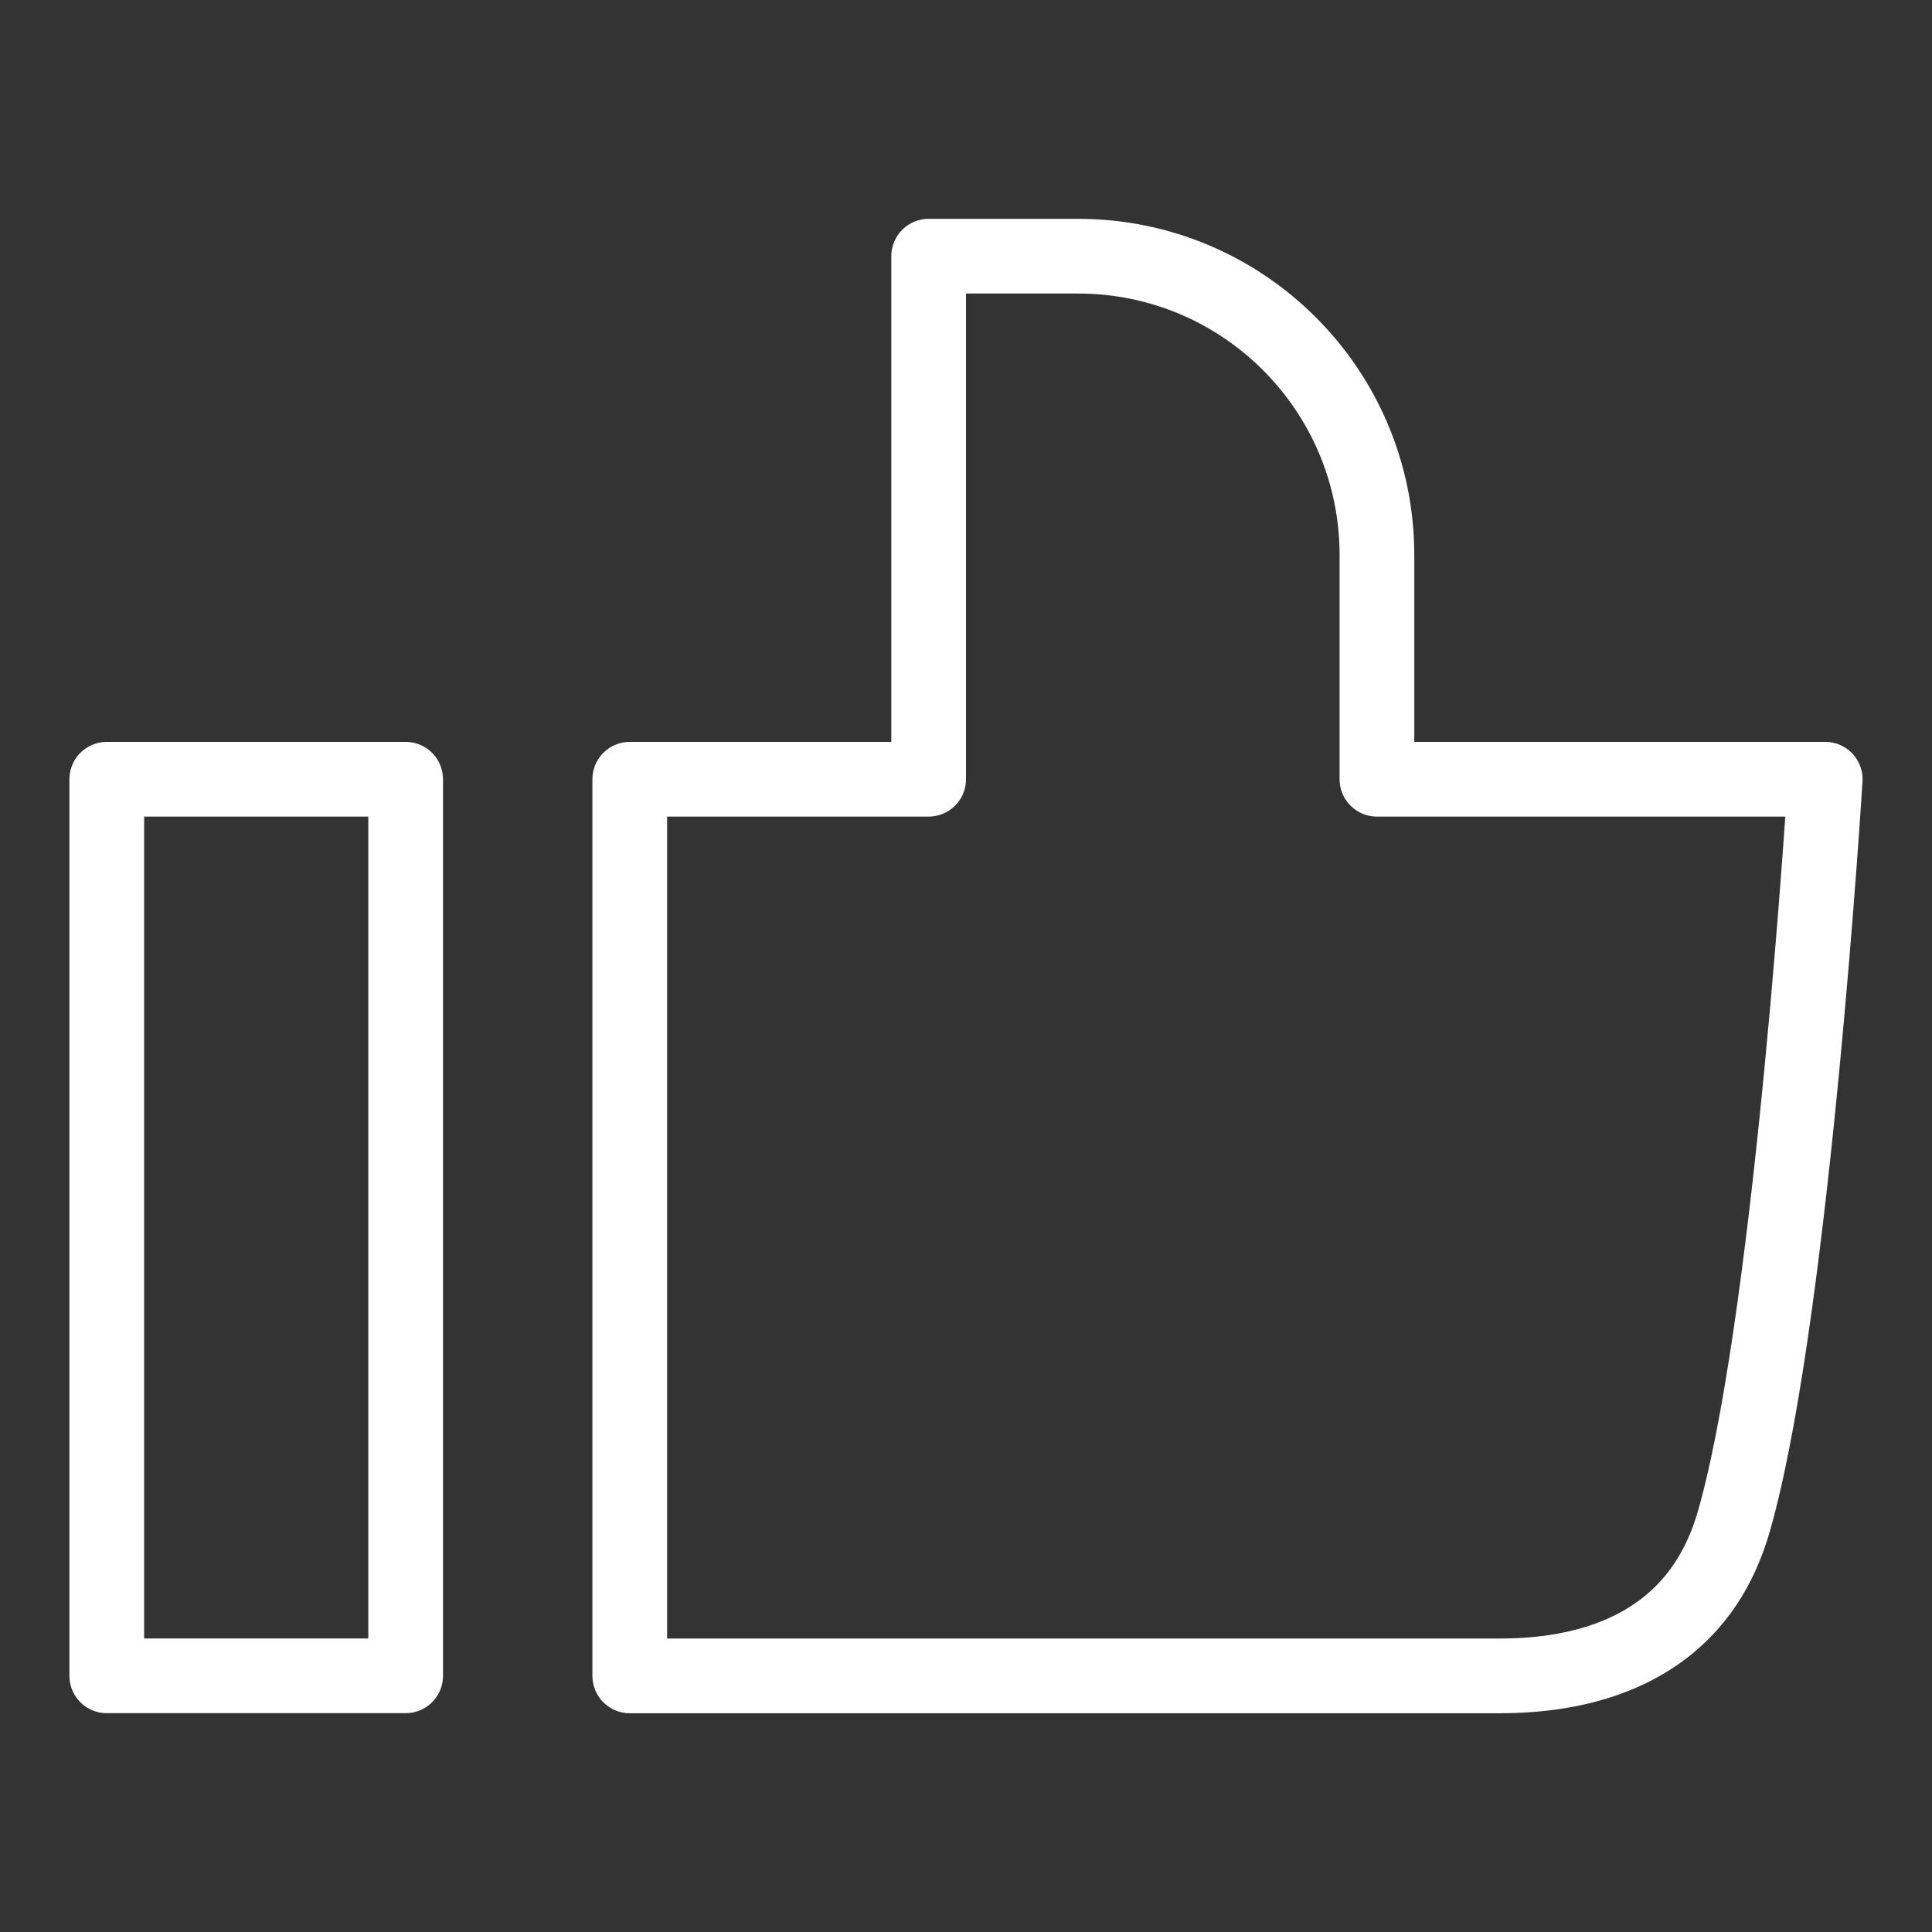
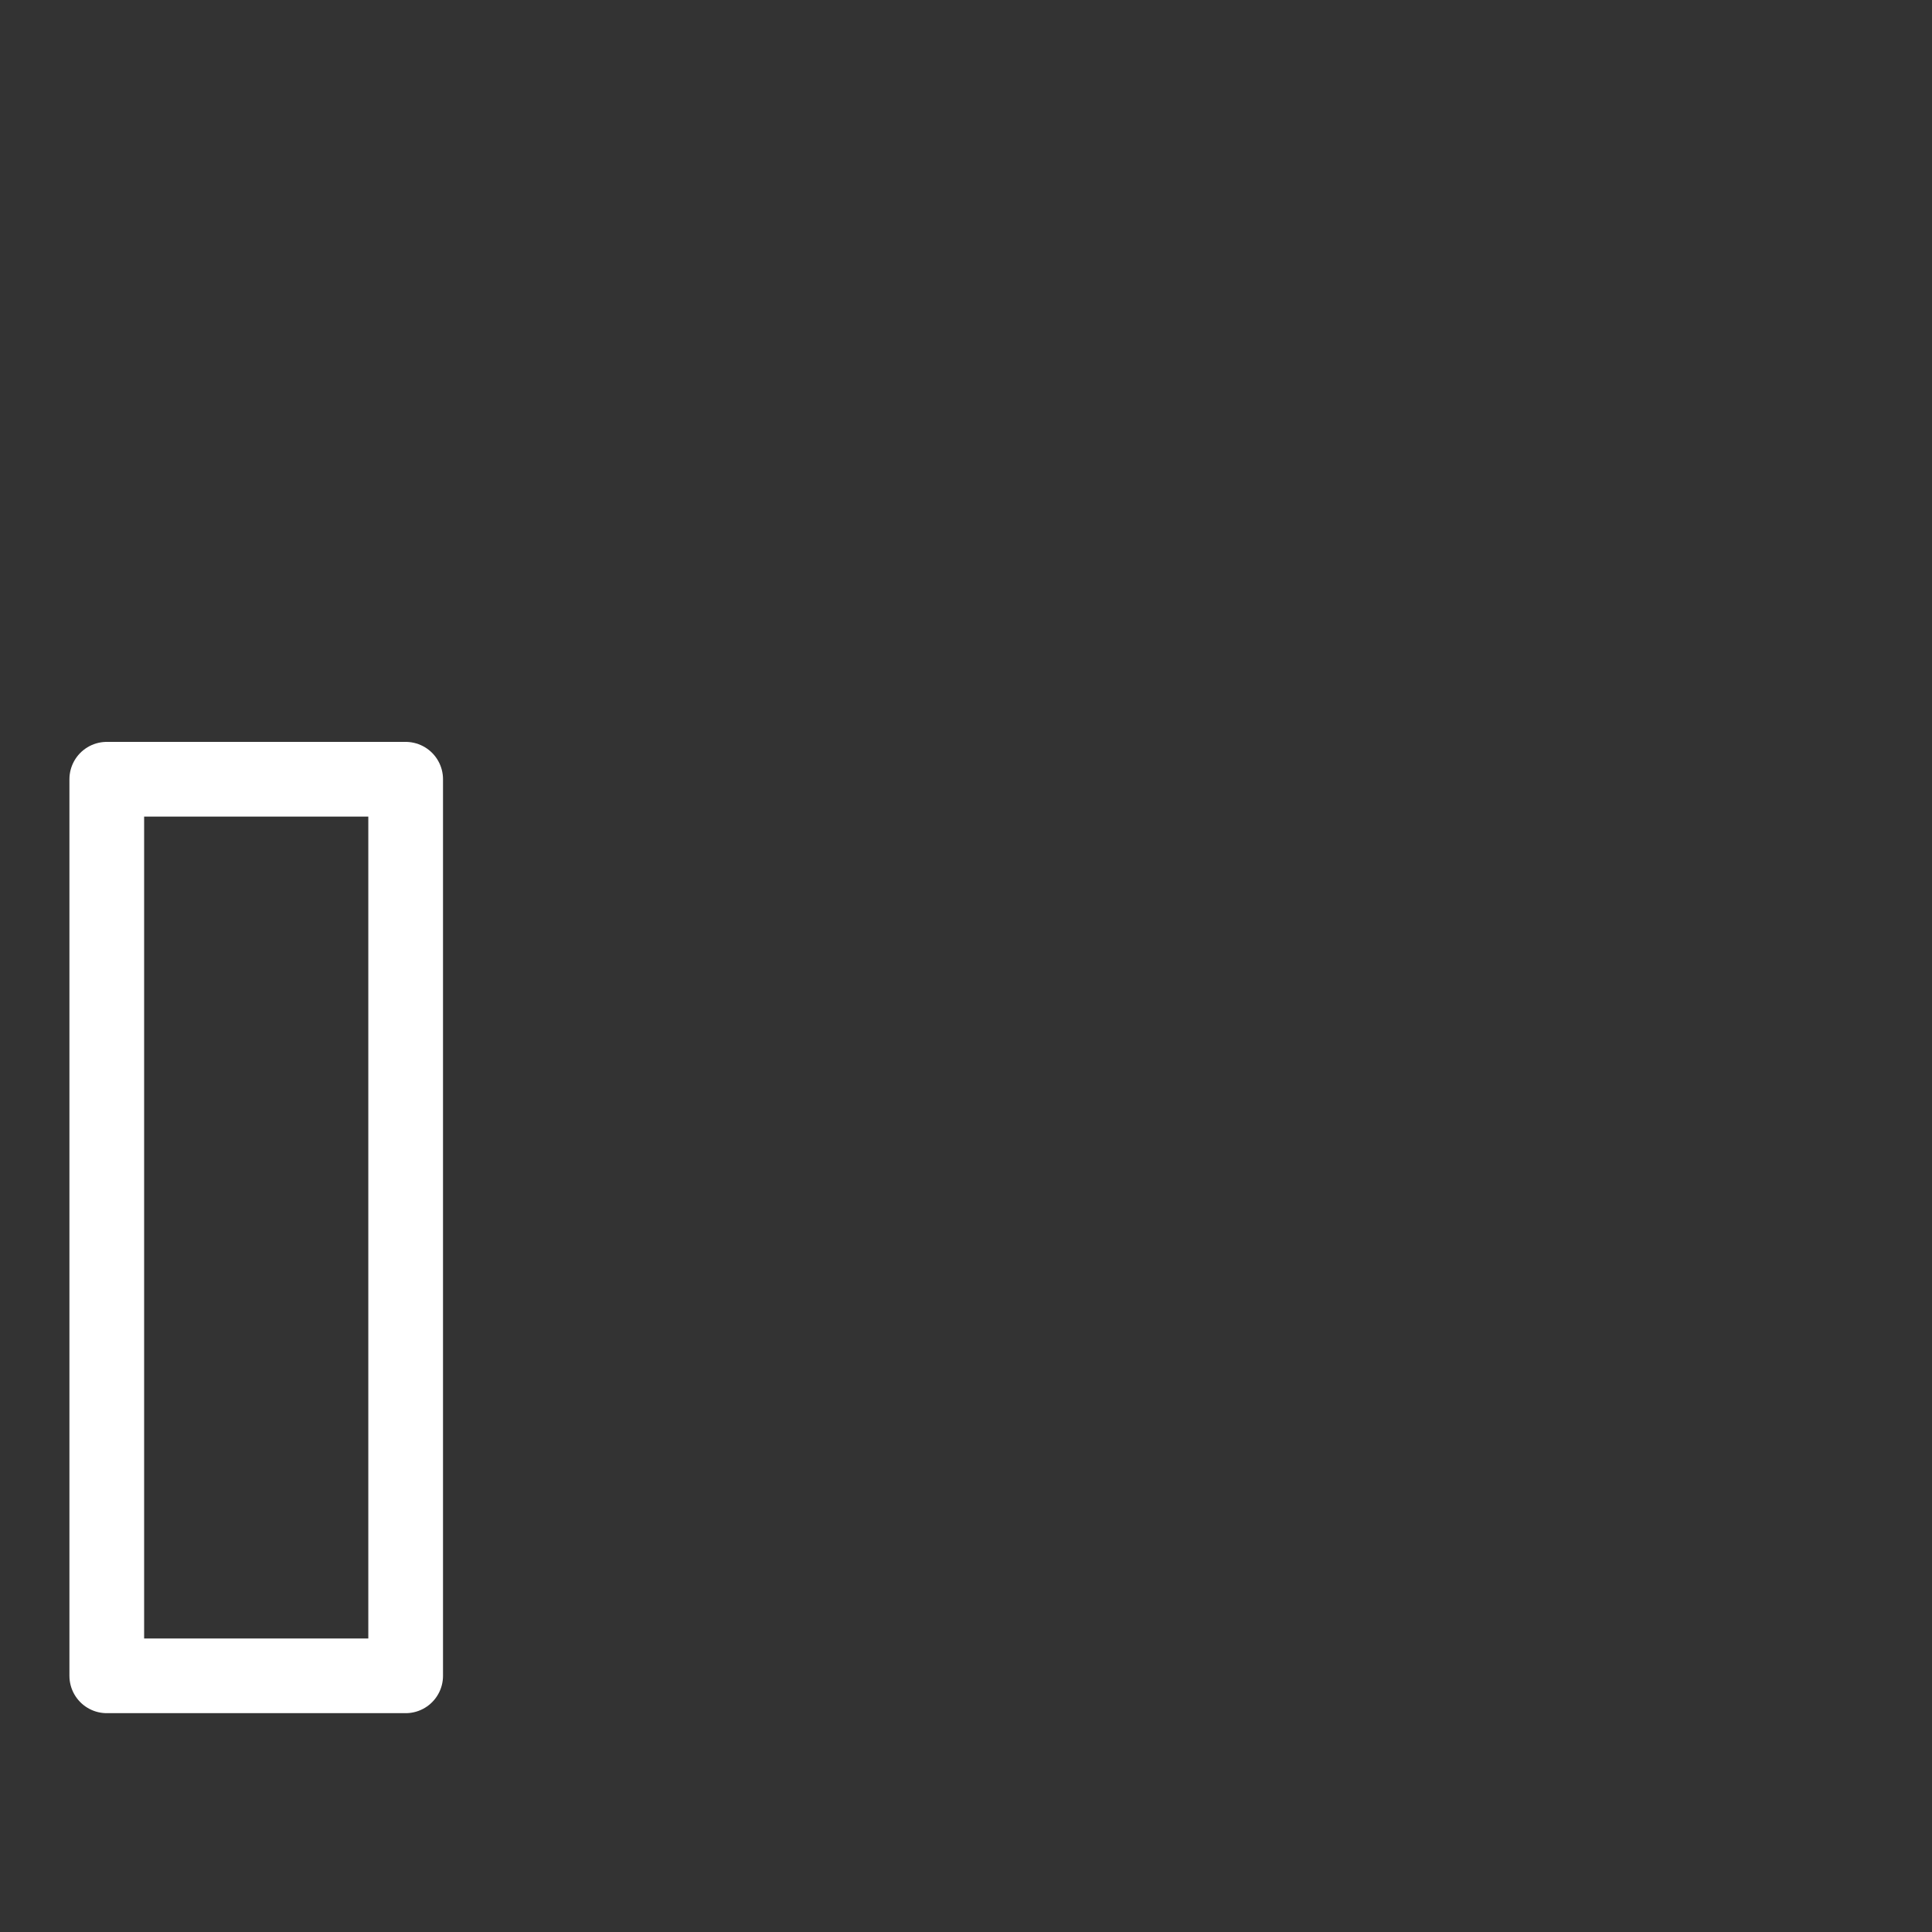
<svg xmlns="http://www.w3.org/2000/svg" id="a" viewBox="0 0 300 300">
  <rect x="0" y="0" width="300" height="300" fill="#333333" stroke="none" />
  <rect x="16.58" y="121" width="46.41" height="139.22" style="fill:none; stroke:#fff; stroke-linecap:round; stroke-linejoin:round; stroke-width:11.6px;" />
-   <path d="M283.42,121s-4.95,80.72-13.69,113.44c-.99,3.72-2.88,10.29-8.48,15.91-6.89,6.91-16.88,9.88-28.36,9.88H97.79V121h46.41V39.78h23.2c25.63,0,46.41,20.78,46.41,46.41v34.81h69.61Z" style="fill:none; stroke:#fff; stroke-linecap:round; stroke-linejoin:round; stroke-width:11.6px;" />
</svg>